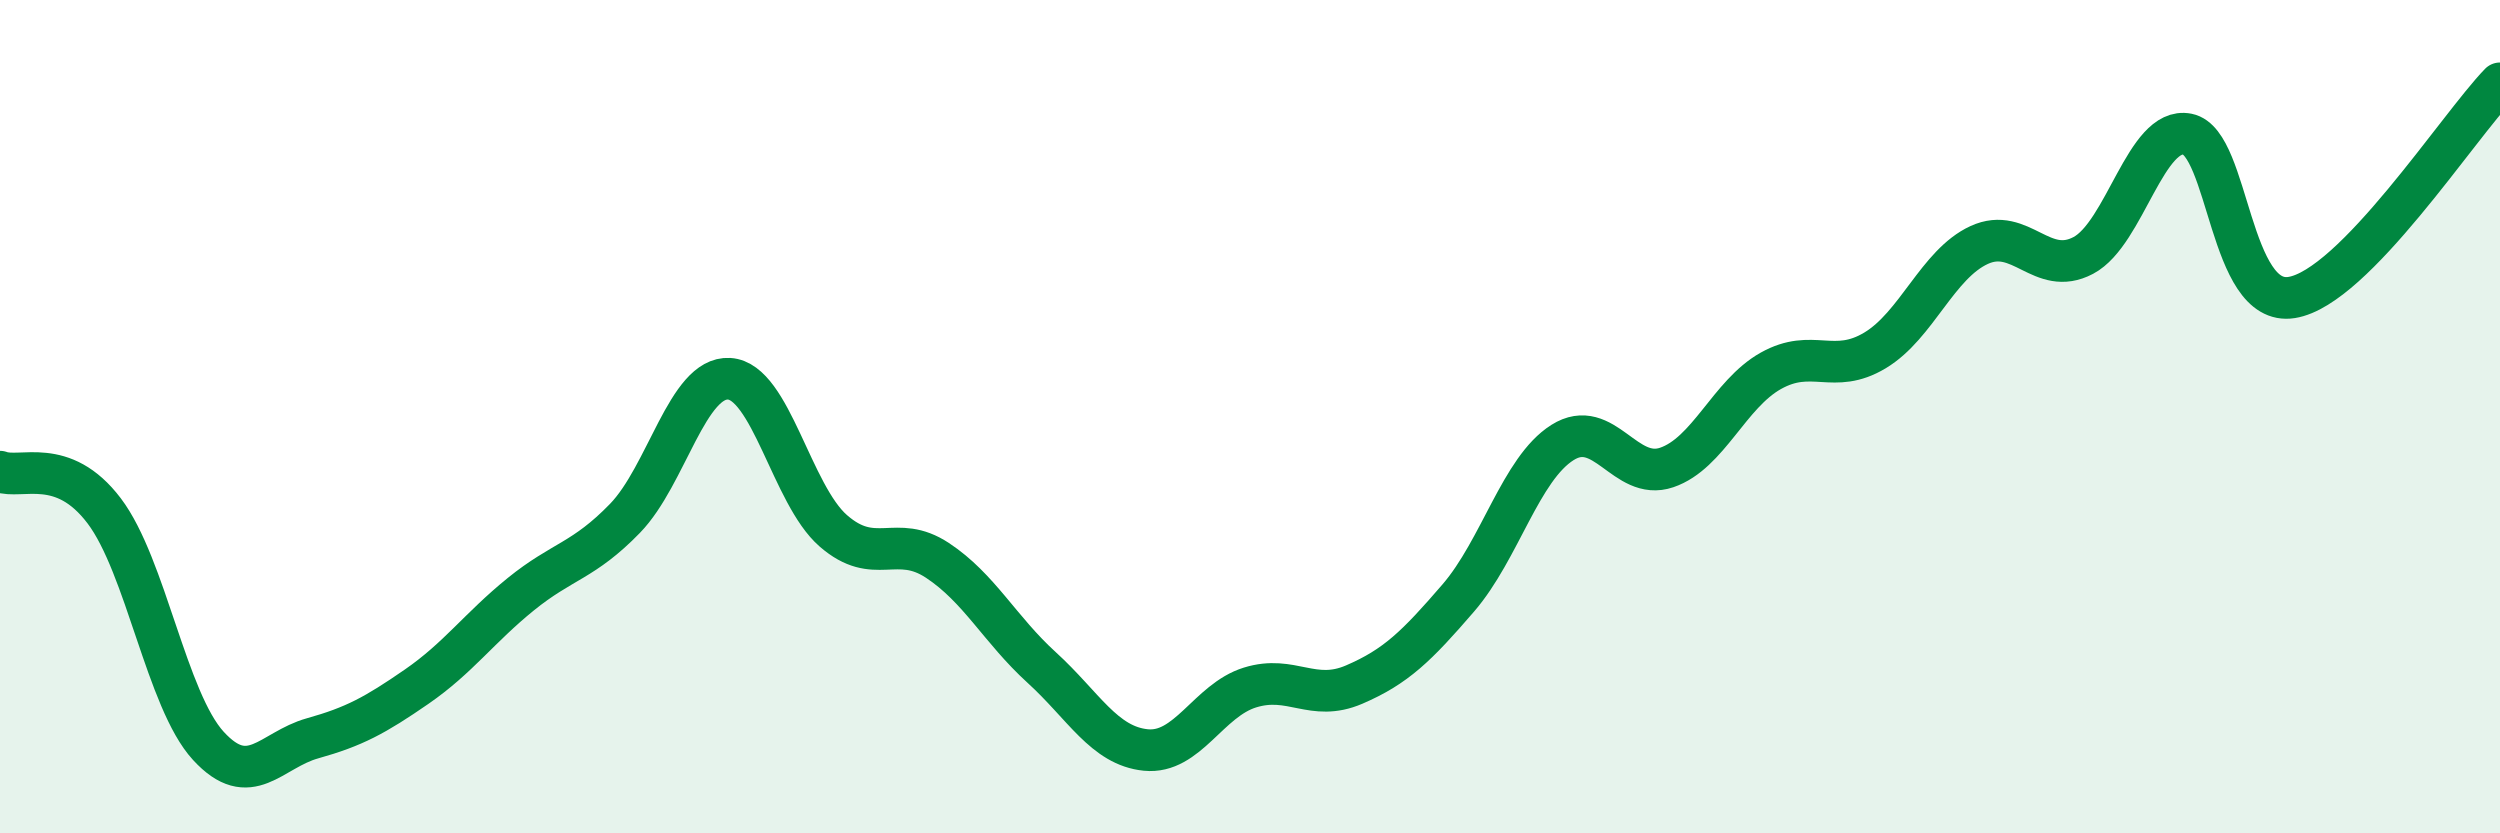
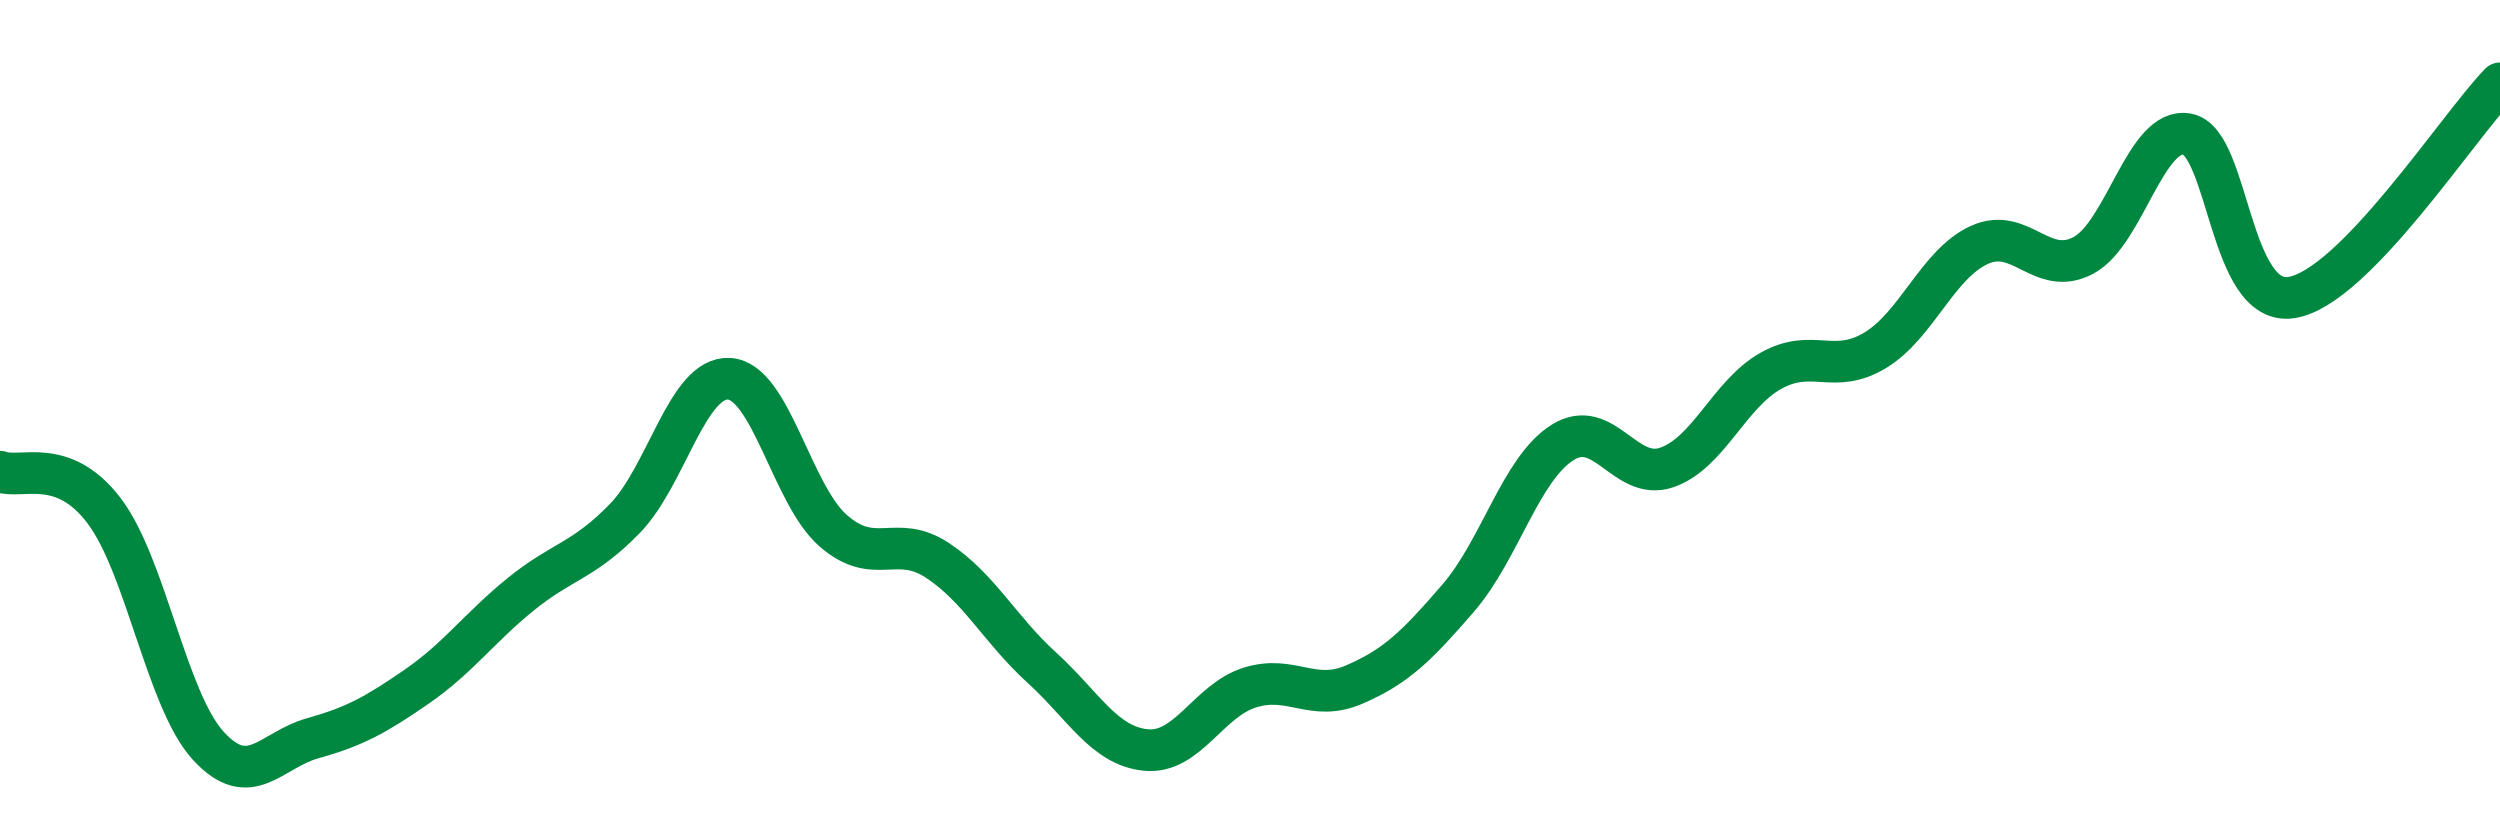
<svg xmlns="http://www.w3.org/2000/svg" width="60" height="20" viewBox="0 0 60 20">
-   <path d="M 0,11.32 C 0.5,11.51 1.5,10.94 2.5,12.26 C 3.5,13.58 4,16.81 5,17.9 C 6,18.99 6.5,18 7.5,17.72 C 8.5,17.44 9,17.17 10,16.48 C 11,15.79 11.5,15.07 12.5,14.26 C 13.5,13.45 14,13.47 15,12.44 C 16,11.41 16.5,9.03 17.5,9.09 C 18.5,9.15 19,11.87 20,12.74 C 21,13.61 21.5,12.79 22.5,13.45 C 23.5,14.11 24,15.11 25,16.02 C 26,16.93 26.5,17.9 27.5,18 C 28.5,18.1 29,16.81 30,16.5 C 31,16.19 31.5,16.86 32.5,16.43 C 33.5,16 34,15.51 35,14.35 C 36,13.19 36.5,11.25 37.5,10.62 C 38.5,9.99 39,11.56 40,11.22 C 41,10.88 41.5,9.46 42.5,8.9 C 43.5,8.34 44,9.01 45,8.41 C 46,7.81 46.5,6.34 47.5,5.88 C 48.5,5.42 49,6.66 50,6.13 C 51,5.6 51.5,3.02 52.5,3.22 C 53.5,3.42 53.5,7.38 55,7.14 C 56.5,6.9 59,3.03 60,2L60 20L0 20Z" fill="#008740" opacity="0.1" stroke-linecap="round" stroke-linejoin="round" />
  <path d="M 0,11.32 C 0.5,11.51 1.5,10.94 2.5,12.26 C 3.5,13.58 4,16.81 5,17.9 C 6,18.99 6.5,18 7.5,17.72 C 8.5,17.44 9,17.17 10,16.48 C 11,15.79 11.5,15.07 12.5,14.26 C 13.5,13.45 14,13.47 15,12.44 C 16,11.41 16.5,9.03 17.5,9.09 C 18.5,9.15 19,11.87 20,12.74 C 21,13.61 21.5,12.79 22.5,13.45 C 23.5,14.11 24,15.11 25,16.02 C 26,16.93 26.5,17.9 27.5,18 C 28.5,18.1 29,16.81 30,16.5 C 31,16.19 31.5,16.86 32.5,16.43 C 33.5,16 34,15.51 35,14.35 C 36,13.19 36.5,11.25 37.5,10.62 C 38.5,9.99 39,11.56 40,11.22 C 41,10.88 41.5,9.46 42.5,8.9 C 43.5,8.34 44,9.01 45,8.41 C 46,7.81 46.5,6.34 47.5,5.88 C 48.5,5.42 49,6.66 50,6.13 C 51,5.6 51.5,3.02 52.5,3.22 C 53.5,3.42 53.5,7.38 55,7.14 C 56.5,6.9 59,3.03 60,2" stroke="#008740" stroke-width="1" fill="none" stroke-linecap="round" stroke-linejoin="round" />
</svg>